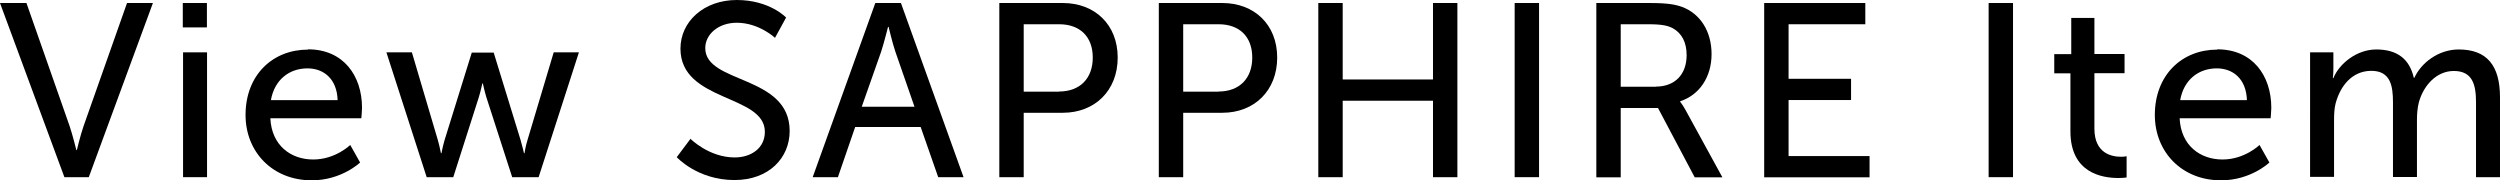
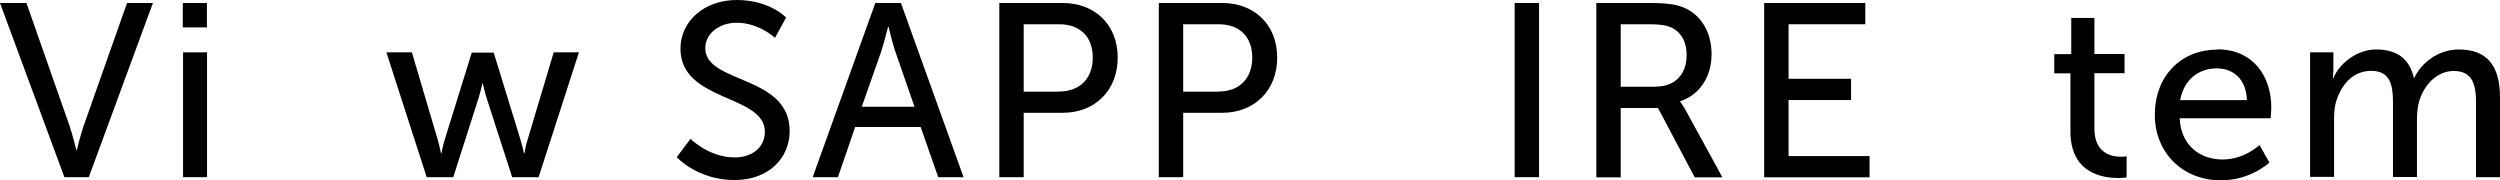
<svg xmlns="http://www.w3.org/2000/svg" id="_レイヤー_2" viewBox="0 0 182.45 13.14">
  <defs>
    <style>.cls-1{stroke-width:0px;}</style>
  </defs>
  <g id="Design">
    <path class="cls-1" d="m0,.22h1.93l3.15,8.98c.23.68.49,1.75.49,1.75h.04s.25-1.06.49-1.75L9.27.22h1.89l-4.68,12.71h-1.78L0,.22Z" />
    <path class="cls-1" d="m13.34.22h1.76v1.78h-1.76V.22Zm.02,3.6h1.75v9.11h-1.75V3.82Z" />
-     <path class="cls-1" d="m22.48,3.6c2.57,0,3.94,1.91,3.94,4.27,0,.23-.05.76-.05.76h-6.64c.09,2,1.51,3.01,3.13,3.01s2.7-1.06,2.7-1.06l.72,1.28s-1.35,1.3-3.53,1.3c-2.86,0-4.83-2.07-4.83-4.77,0-2.9,1.96-4.77,4.56-4.77Zm2.16,3.71c-.05-1.57-1.03-2.32-2.2-2.32-1.33,0-2.41.83-2.67,2.32h4.86Z" />
    <path class="cls-1" d="m28.21,3.82h1.85l1.89,6.39c.14.47.22.97.23.97h.04s.09-.5.23-.97l1.98-6.37h1.6l1.96,6.37c.14.47.25.97.25.97h.04s.07-.5.22-.97l1.91-6.39h1.84l-2.94,9.11h-1.93l-1.89-5.85c-.14-.47-.25-.99-.25-.99h-.04s-.11.52-.25.99l-1.87,5.85h-1.94l-2.94-9.11Z" />
    <path class="cls-1" d="m50.38,10.12s1.35,1.37,3.24,1.37c1.19,0,2.2-.67,2.2-1.87,0-2.75-6.16-2.16-6.16-6.07,0-1.98,1.71-3.55,4.11-3.55s3.6,1.28,3.6,1.28l-.81,1.48s-1.17-1.1-2.79-1.1c-1.35,0-2.3.85-2.3,1.85,0,2.63,6.16,1.93,6.16,6.05,0,1.96-1.51,3.58-4.03,3.58-2.7,0-4.21-1.67-4.21-1.67l1.01-1.35Z" />
    <path class="cls-1" d="m67.2,9.27h-4.79l-1.26,3.66h-1.84L63.88.22h1.87l4.57,12.71h-1.85l-1.28-3.66Zm-2.39-7.31s-.29,1.15-.5,1.8l-1.42,4.03h3.85l-1.4-4.03c-.22-.65-.49-1.8-.49-1.8h-.04Z" />
    <path class="cls-1" d="m72.92.22h4.65c2.32,0,4,1.57,4,3.98s-1.67,4.03-4,4.03h-2.86v4.7h-1.78V.22Zm4.36,6.46c1.53,0,2.47-.95,2.47-2.48s-.94-2.43-2.45-2.43h-2.59v4.92h2.58Z" />
    <path class="cls-1" d="m84.56.22h4.65c2.32,0,4,1.57,4,3.98s-1.67,4.03-4,4.03h-2.86v4.7h-1.78V.22Zm4.36,6.46c1.53,0,2.47-.95,2.47-2.48s-.94-2.43-2.45-2.43h-2.59v4.92h2.58Z" />
-     <path class="cls-1" d="m96.21.22h1.78v5.58h6.59V.22h1.78v12.71h-1.78v-5.58h-6.59v5.58h-1.78V.22Z" />
    <path class="cls-1" d="m110.54.22h1.78v12.71h-1.78V.22Z" />
    <path class="cls-1" d="m116.5.22h3.89c1.33,0,1.89.11,2.38.29,1.3.49,2.14,1.76,2.14,3.44s-.9,2.99-2.29,3.44v.04s.14.16.38.58l2.7,4.93h-2.02l-2.68-5.06h-2.72v5.06h-1.78V.22Zm4.34,6.1c1.39,0,2.25-.88,2.25-2.3,0-.94-.36-1.6-1.01-1.96-.34-.18-.76-.29-1.75-.29h-2.05v4.56h2.56Z" />
    <path class="cls-1" d="m128.75.22h7.38v1.55h-5.6v3.98h4.56v1.55h-4.56v4.09h5.91v1.55h-7.69V.22Z" />
-     <path class="cls-1" d="m145.13.22h1.78v12.71h-1.78V.22Z" />
    <path class="cls-1" d="m151.11,5.35h-1.19v-1.4h1.24V1.31h1.69v2.63h2.2v1.4h-2.2v4.05c0,1.82,1.28,2.05,1.94,2.05.25,0,.41-.04.41-.04v1.55s-.25.04-.61.04c-1.17,0-3.49-.36-3.49-3.4v-4.25Z" />
    <path class="cls-1" d="m161.82,3.6c2.57,0,3.94,1.91,3.94,4.27,0,.23-.05.76-.05.76h-6.64c.09,2,1.51,3.01,3.13,3.01s2.7-1.06,2.7-1.06l.72,1.28s-1.35,1.3-3.53,1.3c-2.86,0-4.83-2.07-4.83-4.77,0-2.9,1.96-4.77,4.56-4.77Zm2.16,3.71c-.05-1.57-1.03-2.32-2.2-2.32-1.33,0-2.41.83-2.67,2.32h4.86Z" />
    <path class="cls-1" d="m168.6,3.82h1.69v1.21c0,.36-.04.67-.04.67h.04c.43-1.06,1.71-2.09,3.13-2.09,1.53,0,2.43.7,2.74,2.07h.04c.5-1.1,1.76-2.07,3.24-2.07,2.05,0,3.01,1.17,3.01,3.49v5.83h-1.75v-5.46c0-1.28-.25-2.29-1.62-2.29-1.28,0-2.23,1.08-2.56,2.32-.09.38-.13.79-.13,1.26v4.16h-1.75v-5.46c0-1.19-.18-2.29-1.58-2.29s-2.27,1.1-2.61,2.39c-.09.36-.11.77-.11,1.19v4.16h-1.75V3.82Z" />
  </g>
</svg>